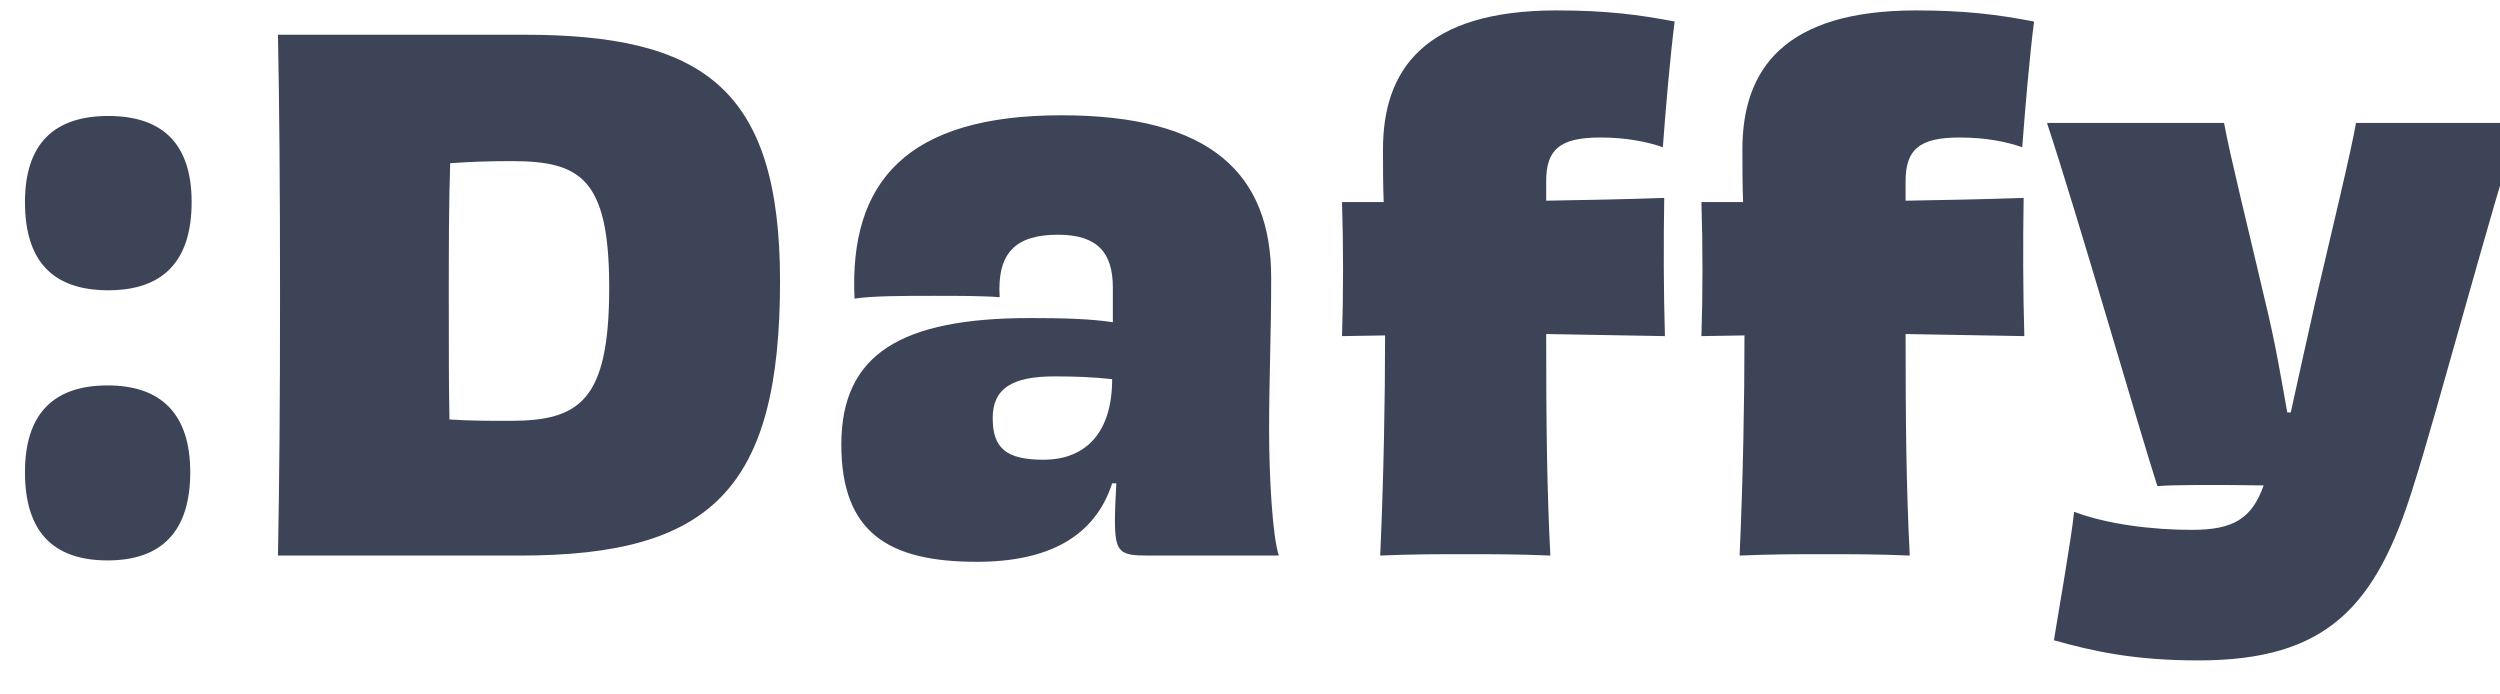
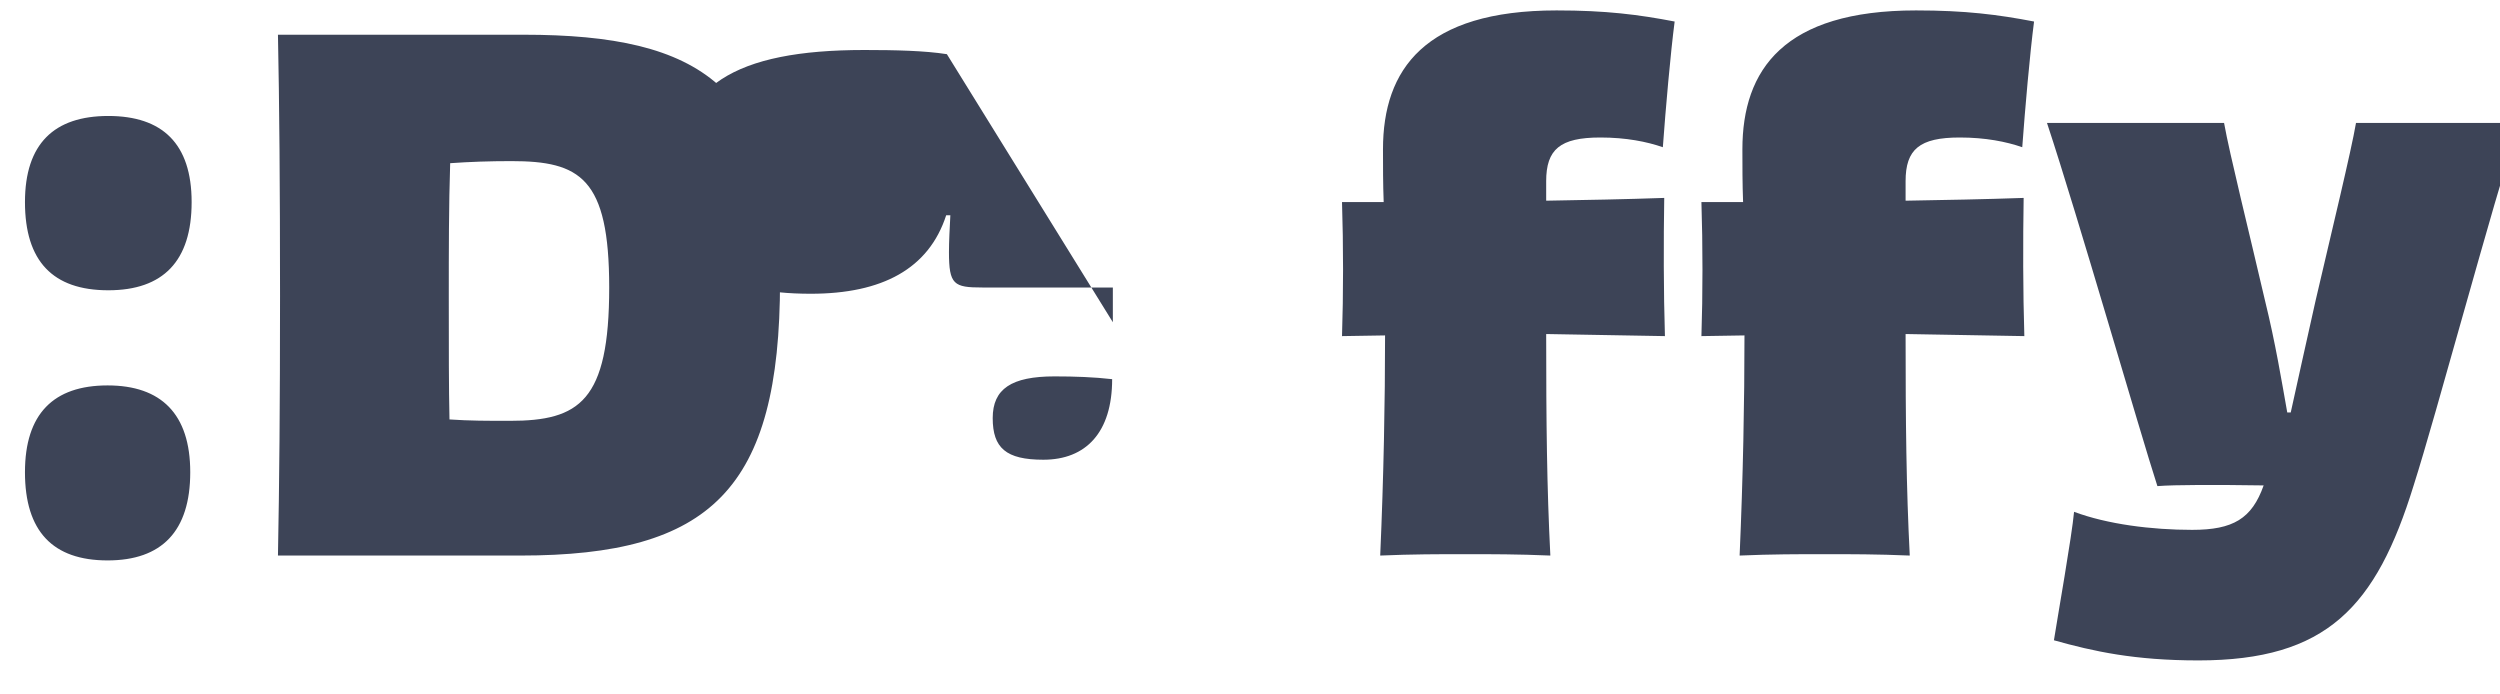
<svg xmlns="http://www.w3.org/2000/svg" width="72" height="20" fill="none">
-   <path fill="#3D4457" d="M3.099 11.1c1.54 0 2.38.82 2.38 2.5 0 1.7-.82 2.54-2.38 2.54-1.58 0-2.38-.84-2.38-2.54 0-1.68.82-2.5 2.38-2.5Zm.02-7.76c1.56 0 2.4.8 2.4 2.48 0 1.7-.82 2.54-2.4 2.54-1.6 0-2.4-.84-2.4-2.54 0-1.68.84-2.48 2.4-2.48Zm11.566 8.78c2 0 2.86-.56 2.86-3.84 0-3.16-.84-3.64-2.82-3.64-.62 0-1.2.02-1.76.06-.04 1.22-.04 2.54-.04 3.84 0 1.52 0 2.64.02 3.54.58.04 1.1.04 1.74.04ZM8.005 1h7.08c5.12 0 7.38 1.5 7.38 7.1 0 6-2 7.9-7.48 7.9h-6.98c.04-2.1.06-4.3.06-7.48 0-3.18-.02-5.56-.06-7.52ZM30.05 13.24c1.22 0 1.98-.78 1.98-2.32-.52-.06-1.08-.08-1.66-.08-1.24 0-1.78.36-1.78 1.2 0 .86.38 1.2 1.46 1.2Zm2-3.96v-1c0-1-.44-1.52-1.58-1.52-1.2 0-1.76.5-1.68 1.8-.48-.04-1.18-.04-1.9-.04-.86 0-1.74 0-2.28.08-.16-3.38 1.52-5.28 5.96-5.28 4.32 0 6.04 1.7 6.04 4.68 0 1.68-.06 2.86-.06 4.38 0 1.38.1 3.08.28 3.62h-3.76c-.82 0-.96-.08-.96-1.02 0-.3.02-.68.04-1.06h-.12c-.5 1.54-1.84 2.26-3.9 2.26-2.54 0-3.9-.84-3.9-3.38 0-2.6 1.72-3.64 5.44-3.64.9 0 1.74.02 2.38.12Zm12.48-4.06v.56c1.14-.02 2.28-.04 3.4-.08-.02 1.24-.02 2.7.02 3.98l-3.42-.06c0 2.56.02 4.42.12 6.38-.94-.04-1.68-.04-2.46-.04-.74 0-1.52 0-2.44.04.1-2.28.14-4.44.14-6.34l-1.24.02c.04-1.2.04-2.62 0-3.86h1.2c-.02-.52-.02-1.04-.02-1.52 0-2.3 1.2-4 5-4 1.42 0 2.36.12 3.4.32-.12.92-.26 2.52-.34 3.62-.46-.16-1.06-.28-1.8-.28-1.16 0-1.56.34-1.56 1.26Zm10.351 0v.56c1.14-.02 2.28-.04 3.4-.08-.02 1.24-.02 2.7.02 3.98l-3.42-.06c0 2.56.02 4.42.12 6.38-.94-.04-1.68-.04-2.46-.04-.74 0-1.52 0-2.44.04.1-2.28.14-4.44.14-6.34l-1.24.02c.04-1.2.04-2.62 0-3.86h1.2c-.02-.52-.02-1.04-.02-1.52 0-2.3 1.2-4 5-4 1.42 0 2.36.12 3.4.32-.12.92-.26 2.52-.34 3.62-.46-.16-1.06-.28-1.8-.28-1.16 0-1.56.34-1.56 1.26Zm12.972-1.68h4.7c-.78 2.38-2.4 8.44-3.04 10.44-1.08 3.5-2.5 5.04-6.2 5.04-1.84 0-3.02-.26-4.16-.58.1-.64.52-3.02.58-3.7.96.36 2.24.52 3.4.52 1.18 0 1.72-.32 2.06-1.28-1.38-.02-2.56-.02-3.06.02-.5-1.54-2.28-7.74-3.18-10.46h5.1c.16.9.72 3.14 1.18 5.12.3 1.22.48 2.32.64 3.22h.1c.2-.9.44-2 .72-3.24.46-1.98 1.02-4.28 1.16-5.1Z" />
+   <path fill="#3D4457" d="M3.099 11.1c1.54 0 2.38.82 2.38 2.5 0 1.7-.82 2.54-2.38 2.54-1.58 0-2.38-.84-2.38-2.54 0-1.68.82-2.5 2.38-2.5Zm.02-7.76c1.56 0 2.4.8 2.4 2.48 0 1.7-.82 2.54-2.4 2.54-1.6 0-2.4-.84-2.4-2.54 0-1.68.84-2.48 2.4-2.48Zm11.566 8.78c2 0 2.86-.56 2.86-3.84 0-3.16-.84-3.64-2.82-3.64-.62 0-1.2.02-1.76.06-.04 1.22-.04 2.54-.04 3.84 0 1.52 0 2.64.02 3.54.58.04 1.1.04 1.74.04ZM8.005 1h7.08c5.12 0 7.38 1.5 7.38 7.1 0 6-2 7.9-7.48 7.9h-6.98c.04-2.1.06-4.3.06-7.48 0-3.18-.02-5.56-.06-7.52ZM30.05 13.24c1.22 0 1.98-.78 1.98-2.32-.52-.06-1.08-.08-1.66-.08-1.24 0-1.78.36-1.78 1.2 0 .86.38 1.2 1.46 1.2Zm2-3.96v-1h-3.76c-.82 0-.96-.08-.96-1.02 0-.3.02-.68.04-1.06h-.12c-.5 1.54-1.84 2.26-3.9 2.26-2.54 0-3.9-.84-3.9-3.38 0-2.6 1.72-3.64 5.44-3.64.9 0 1.74.02 2.38.12Zm12.48-4.06v.56c1.14-.02 2.28-.04 3.4-.08-.02 1.24-.02 2.7.02 3.98l-3.42-.06c0 2.56.02 4.42.12 6.38-.94-.04-1.68-.04-2.46-.04-.74 0-1.52 0-2.44.04.1-2.28.14-4.44.14-6.34l-1.24.02c.04-1.2.04-2.62 0-3.86h1.2c-.02-.52-.02-1.04-.02-1.52 0-2.3 1.2-4 5-4 1.42 0 2.36.12 3.4.32-.12.92-.26 2.52-.34 3.62-.46-.16-1.06-.28-1.8-.28-1.16 0-1.56.34-1.56 1.26Zm10.351 0v.56c1.14-.02 2.28-.04 3.4-.08-.02 1.24-.02 2.7.02 3.98l-3.42-.06c0 2.56.02 4.42.12 6.38-.94-.04-1.68-.04-2.46-.04-.74 0-1.52 0-2.44.04.1-2.28.14-4.44.14-6.34l-1.24.02c.04-1.2.04-2.62 0-3.86h1.2c-.02-.52-.02-1.04-.02-1.52 0-2.3 1.2-4 5-4 1.42 0 2.36.12 3.4.32-.12.92-.26 2.52-.34 3.62-.46-.16-1.06-.28-1.8-.28-1.16 0-1.56.34-1.56 1.26Zm12.972-1.68h4.7c-.78 2.38-2.4 8.44-3.04 10.44-1.08 3.5-2.5 5.04-6.2 5.04-1.84 0-3.02-.26-4.16-.58.1-.64.52-3.02.58-3.7.96.36 2.24.52 3.4.52 1.18 0 1.72-.32 2.06-1.28-1.38-.02-2.56-.02-3.06.02-.5-1.54-2.28-7.74-3.18-10.46h5.1c.16.9.72 3.14 1.18 5.12.3 1.22.48 2.32.64 3.22h.1c.2-.9.44-2 .72-3.24.46-1.98 1.02-4.28 1.16-5.1Z" />
</svg>